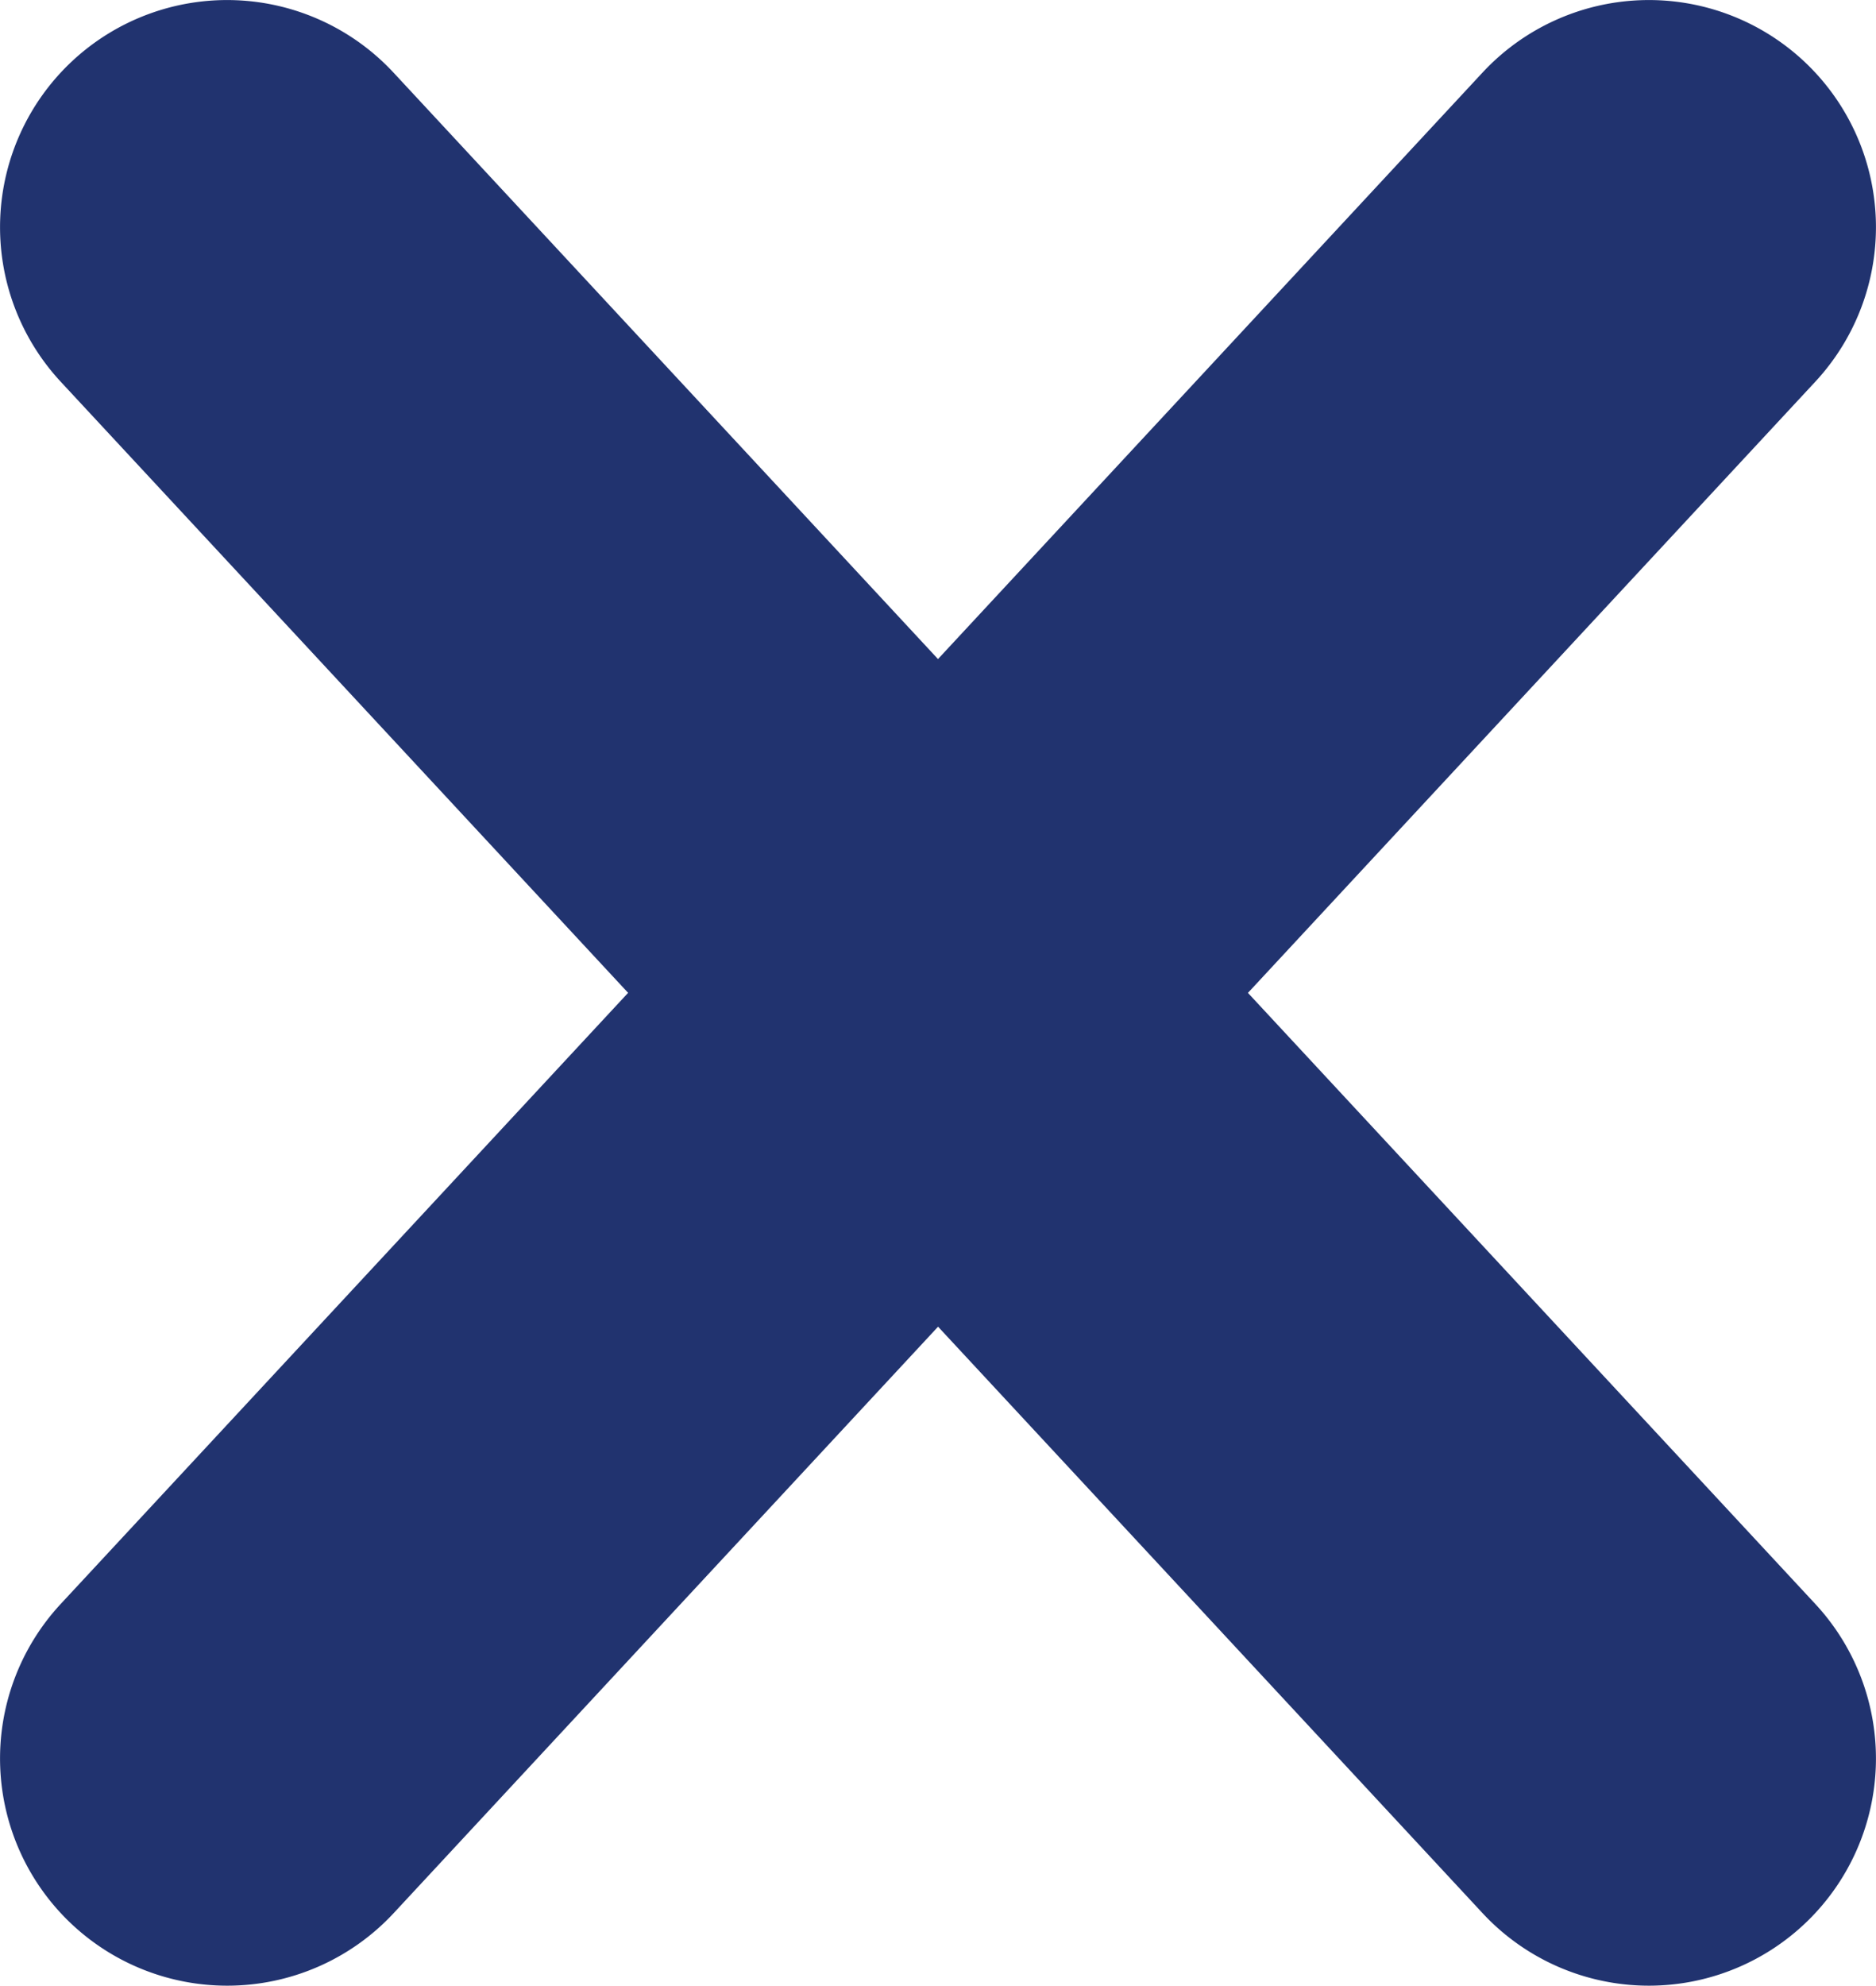
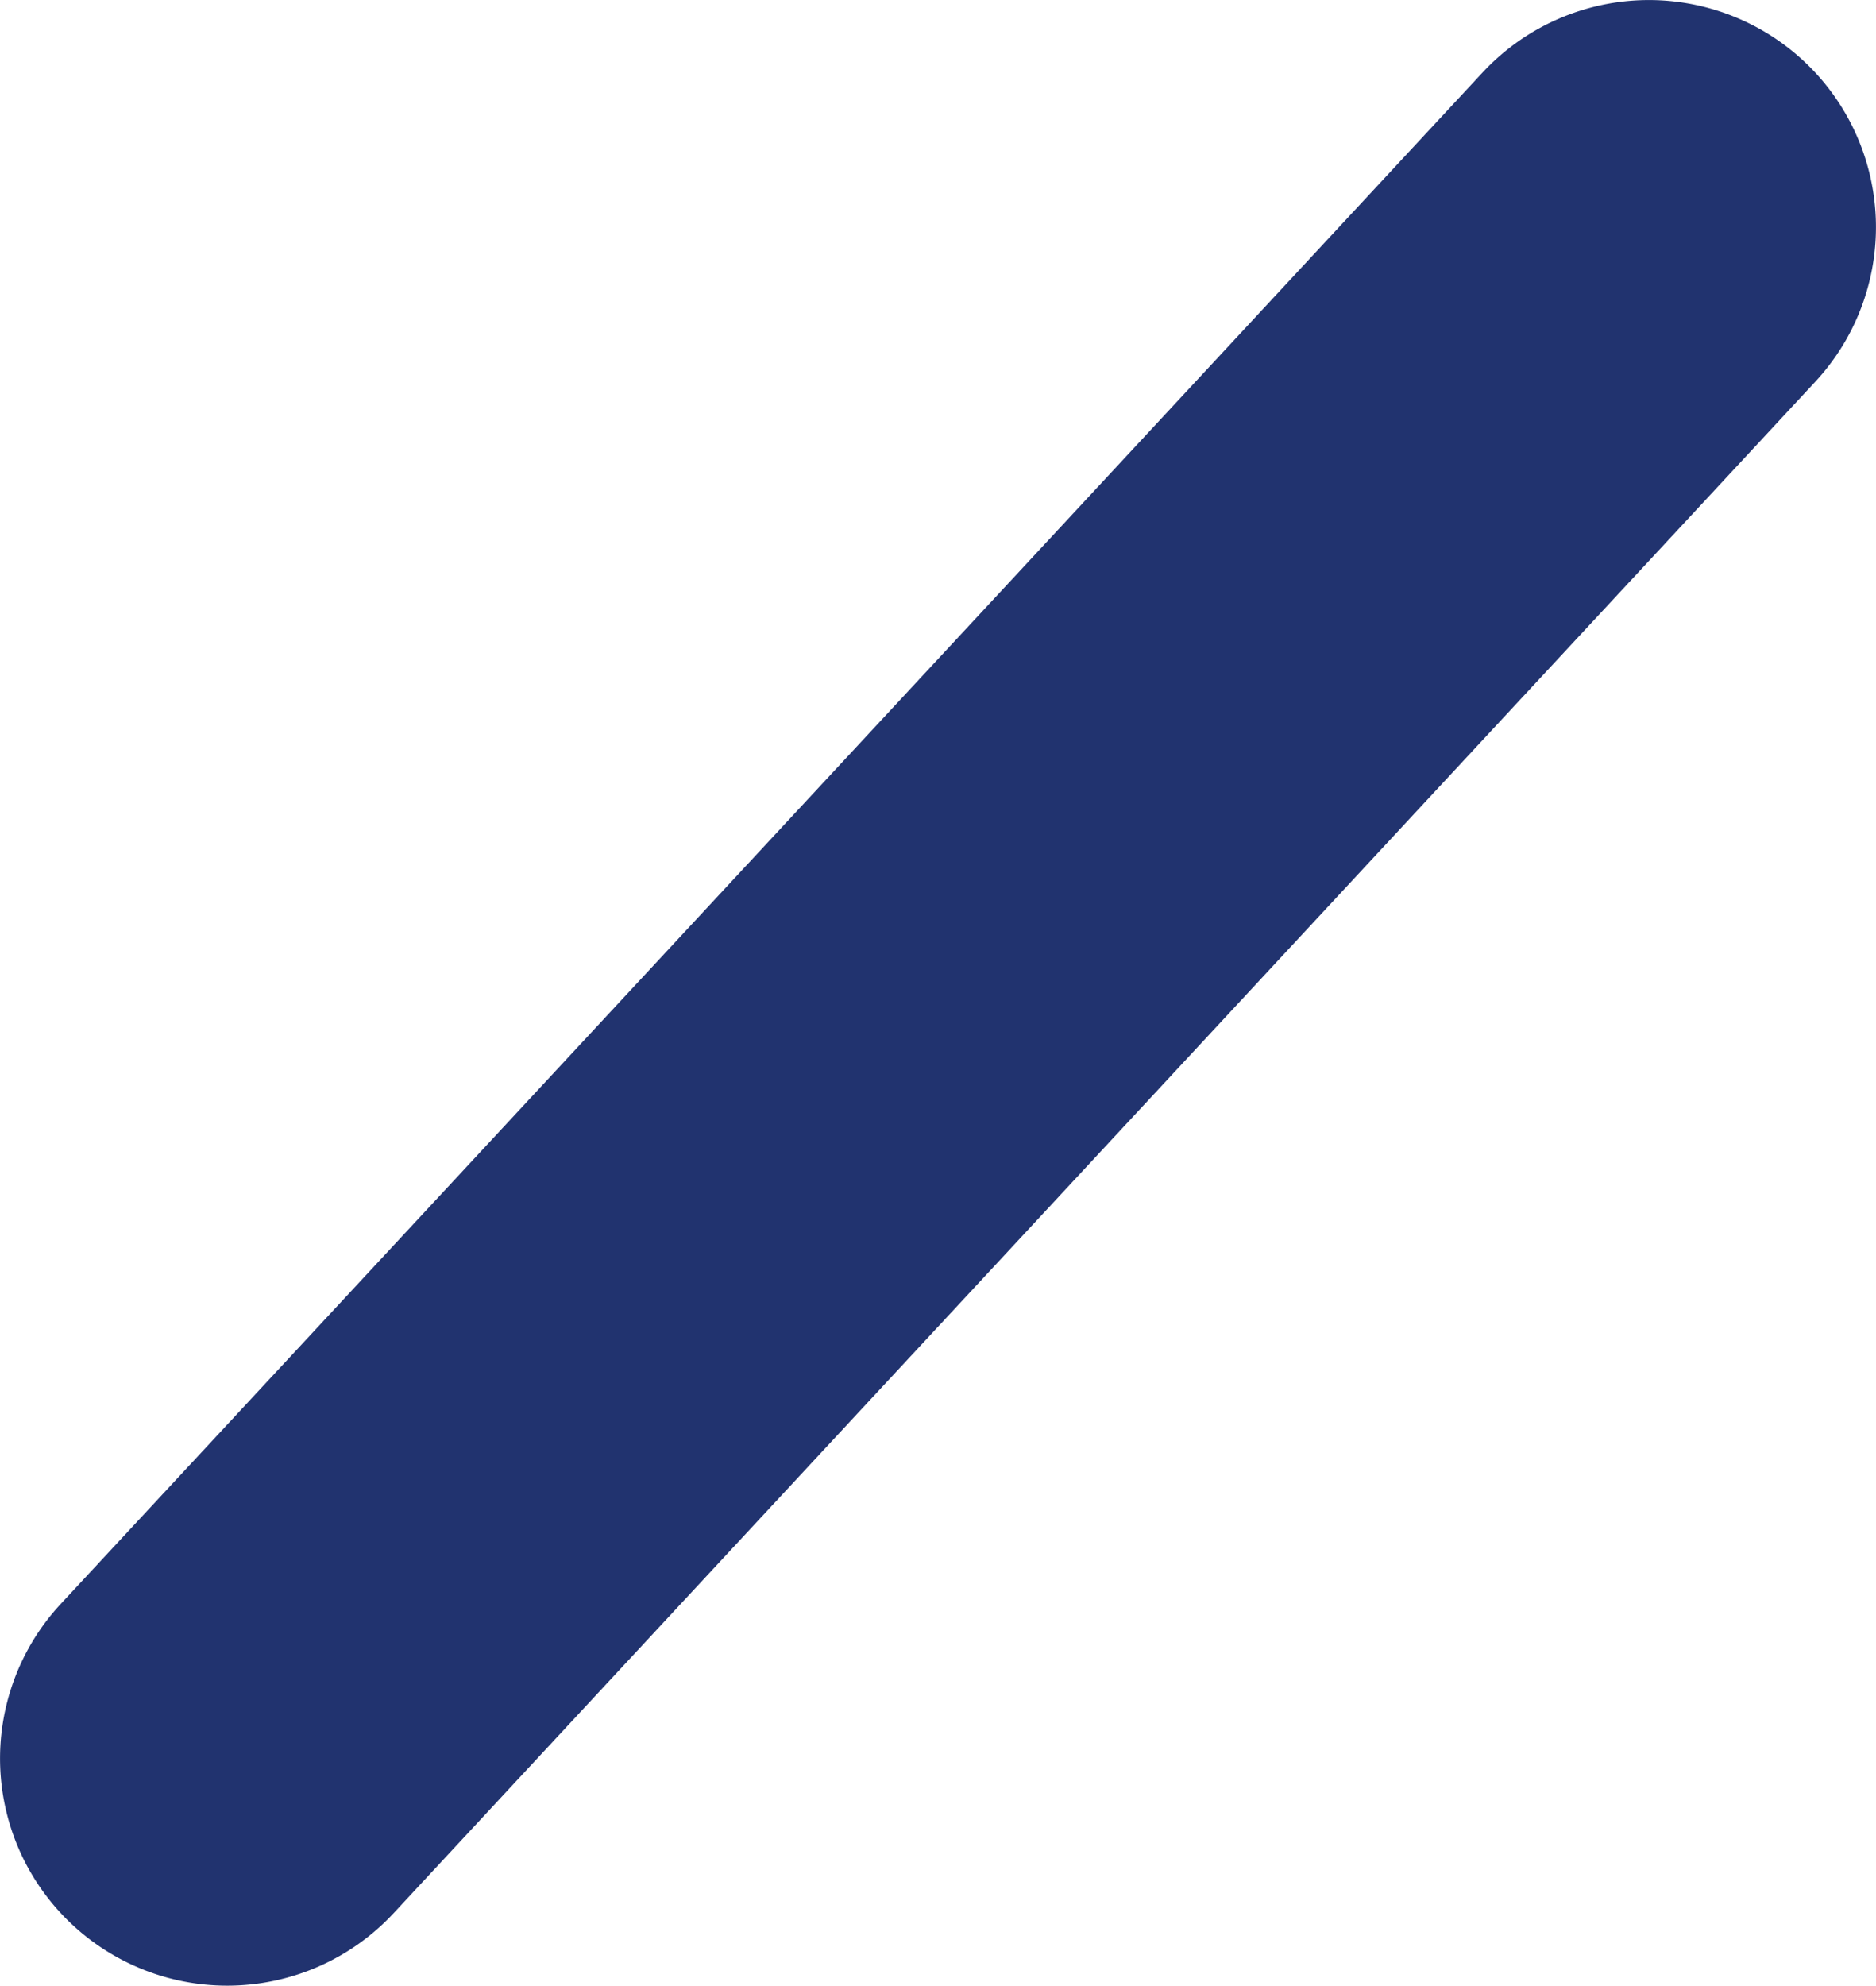
<svg xmlns="http://www.w3.org/2000/svg" width="8.26" height="8.741" viewBox="0 0 8.26 8.741">
  <g id="Groupe_1631" data-name="Groupe 1631" transform="translate(-307.5 -28.5)">
    <path id="Ligne_43" data-name="Ligne 43" d="M0,7.741a1,1,0,0,1-.68-.267A1,1,0,0,1-.733,6.061L5.527-.68A1,1,0,0,1,6.94-.733,1,1,0,0,1,6.993.68L.733,7.422A1,1,0,0,1,0,7.741Z" transform="translate(308.5 29.5)" fill="#21336f" />
-     <path id="Ligne_44" data-name="Ligne 44" d="M6.26,7.741a1,1,0,0,1-.733-.32L-.733.68A1,1,0,0,1-.68-.733,1,1,0,0,1,.733-.68l6.26,6.741a1,1,0,0,1-.733,1.68Z" transform="translate(308.5 29.5)" fill="#21336f" />
  </g>
</svg>